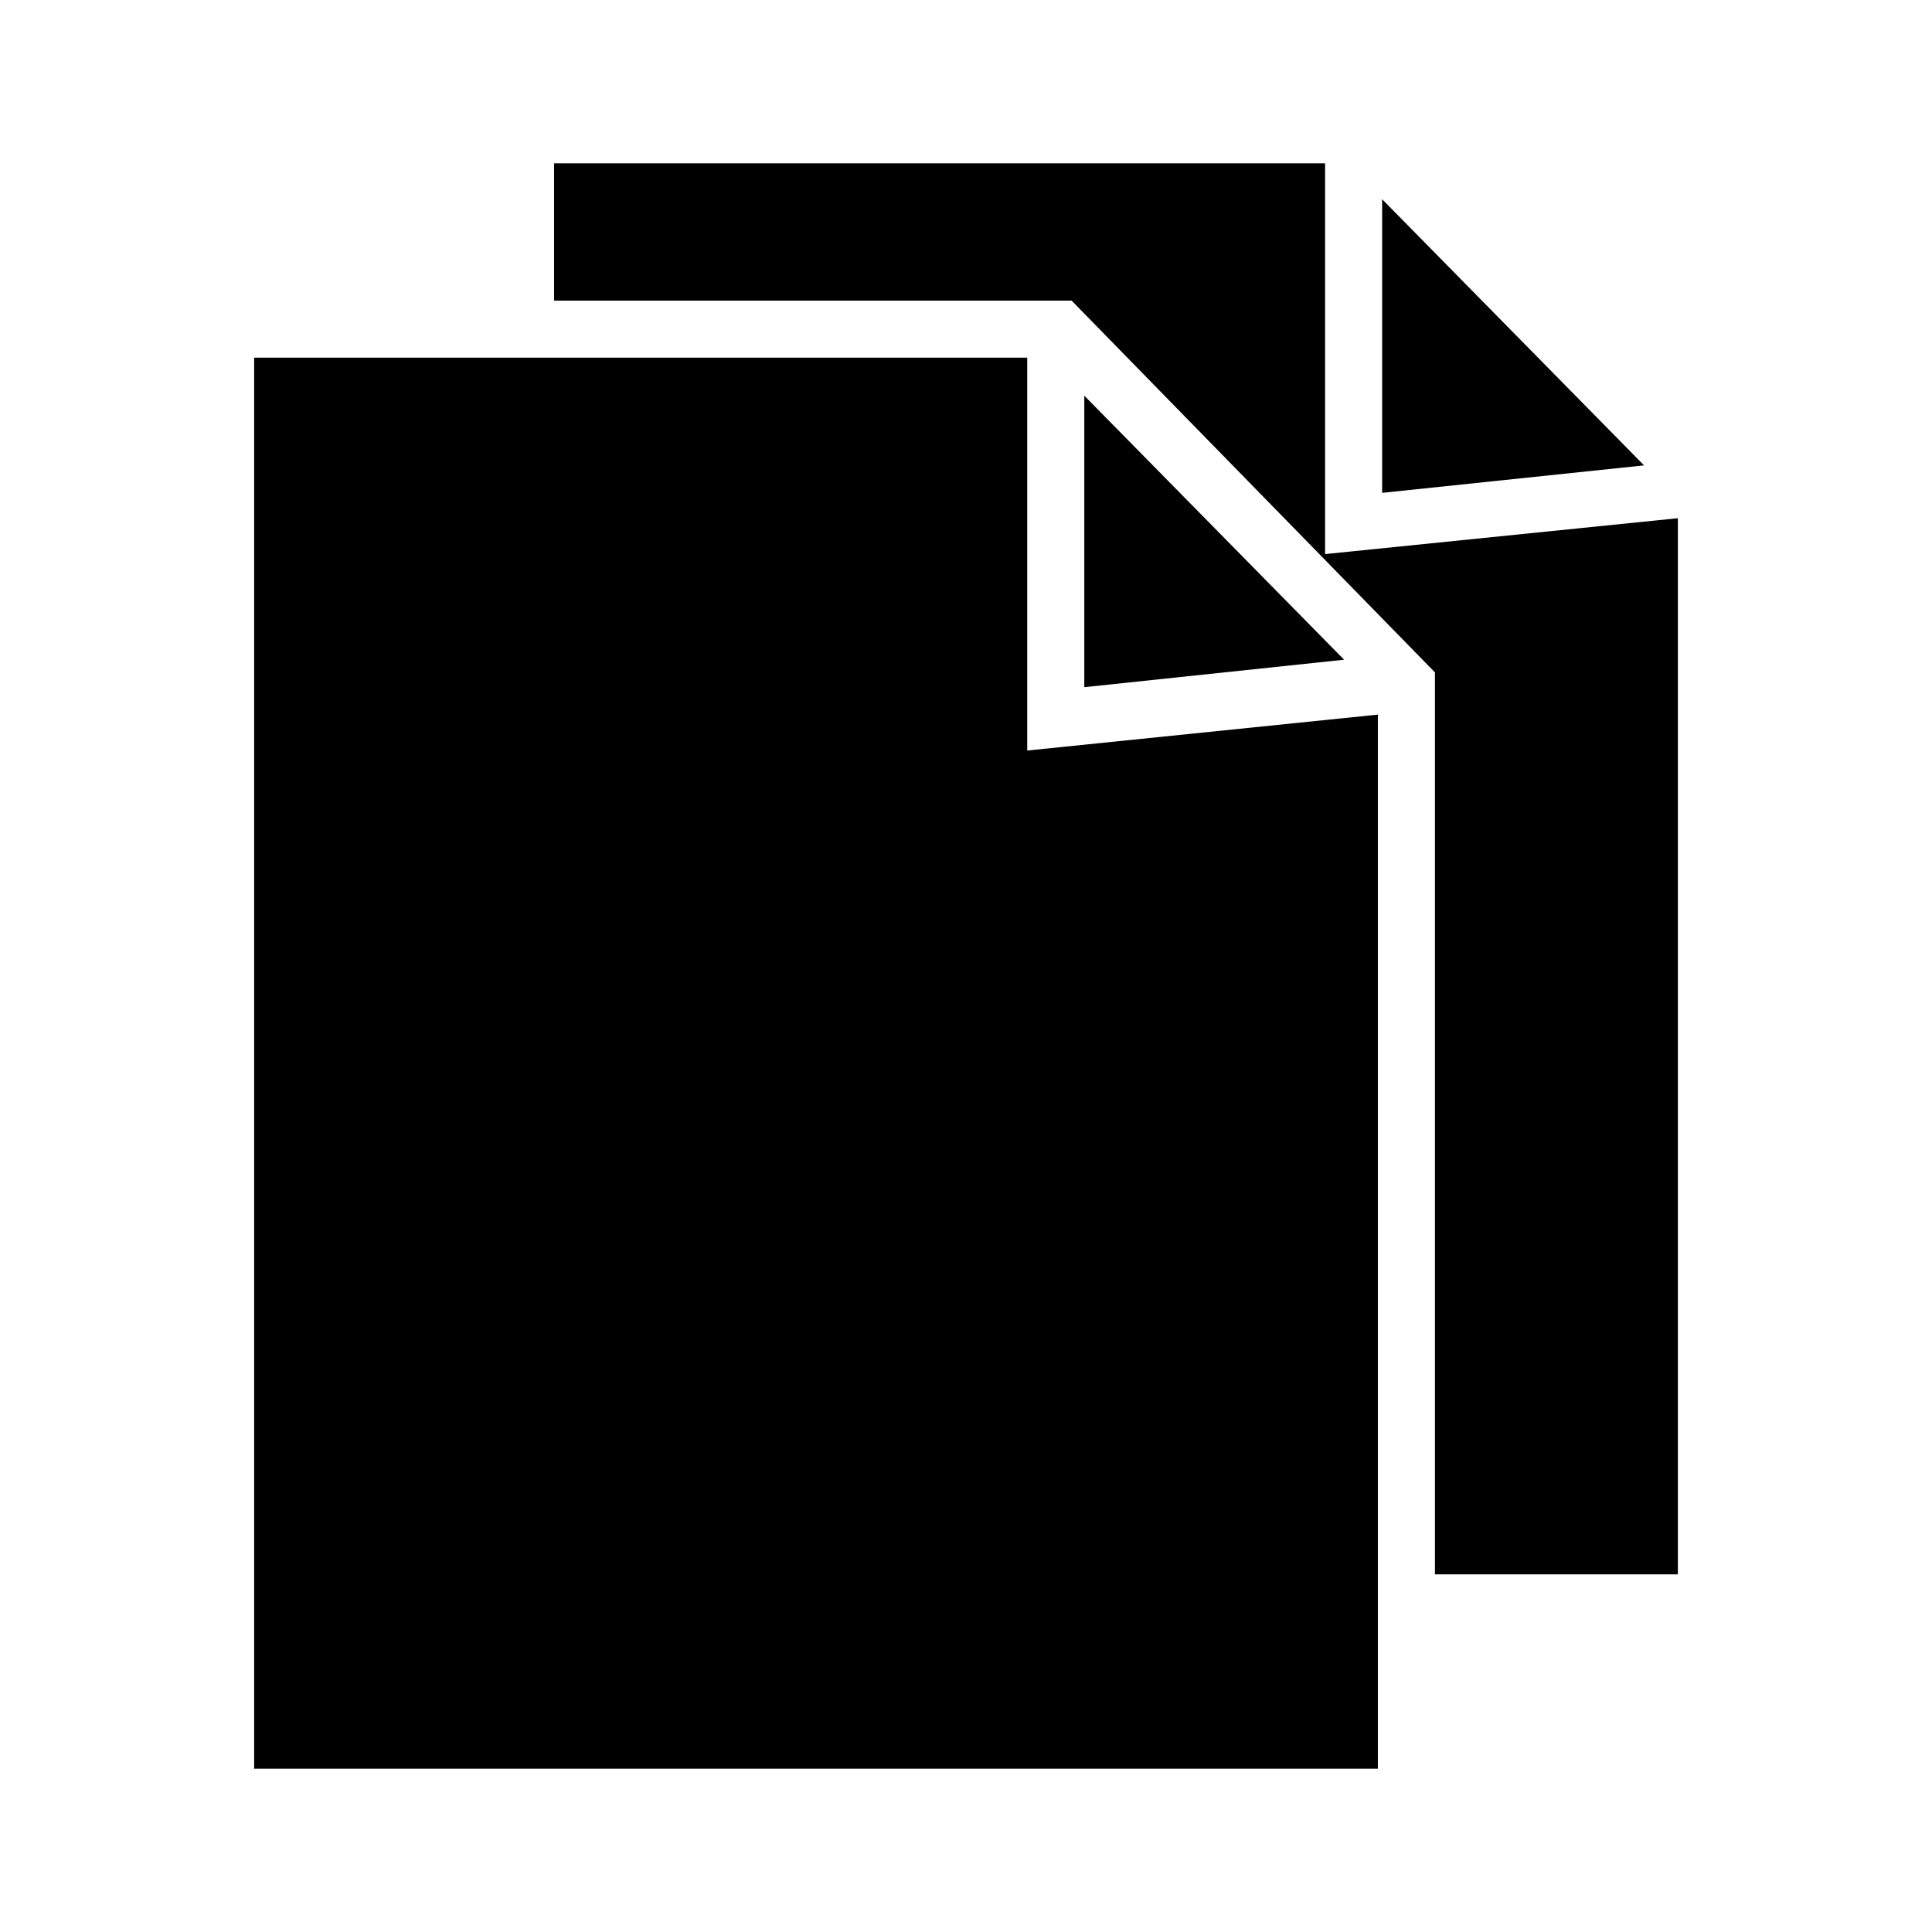
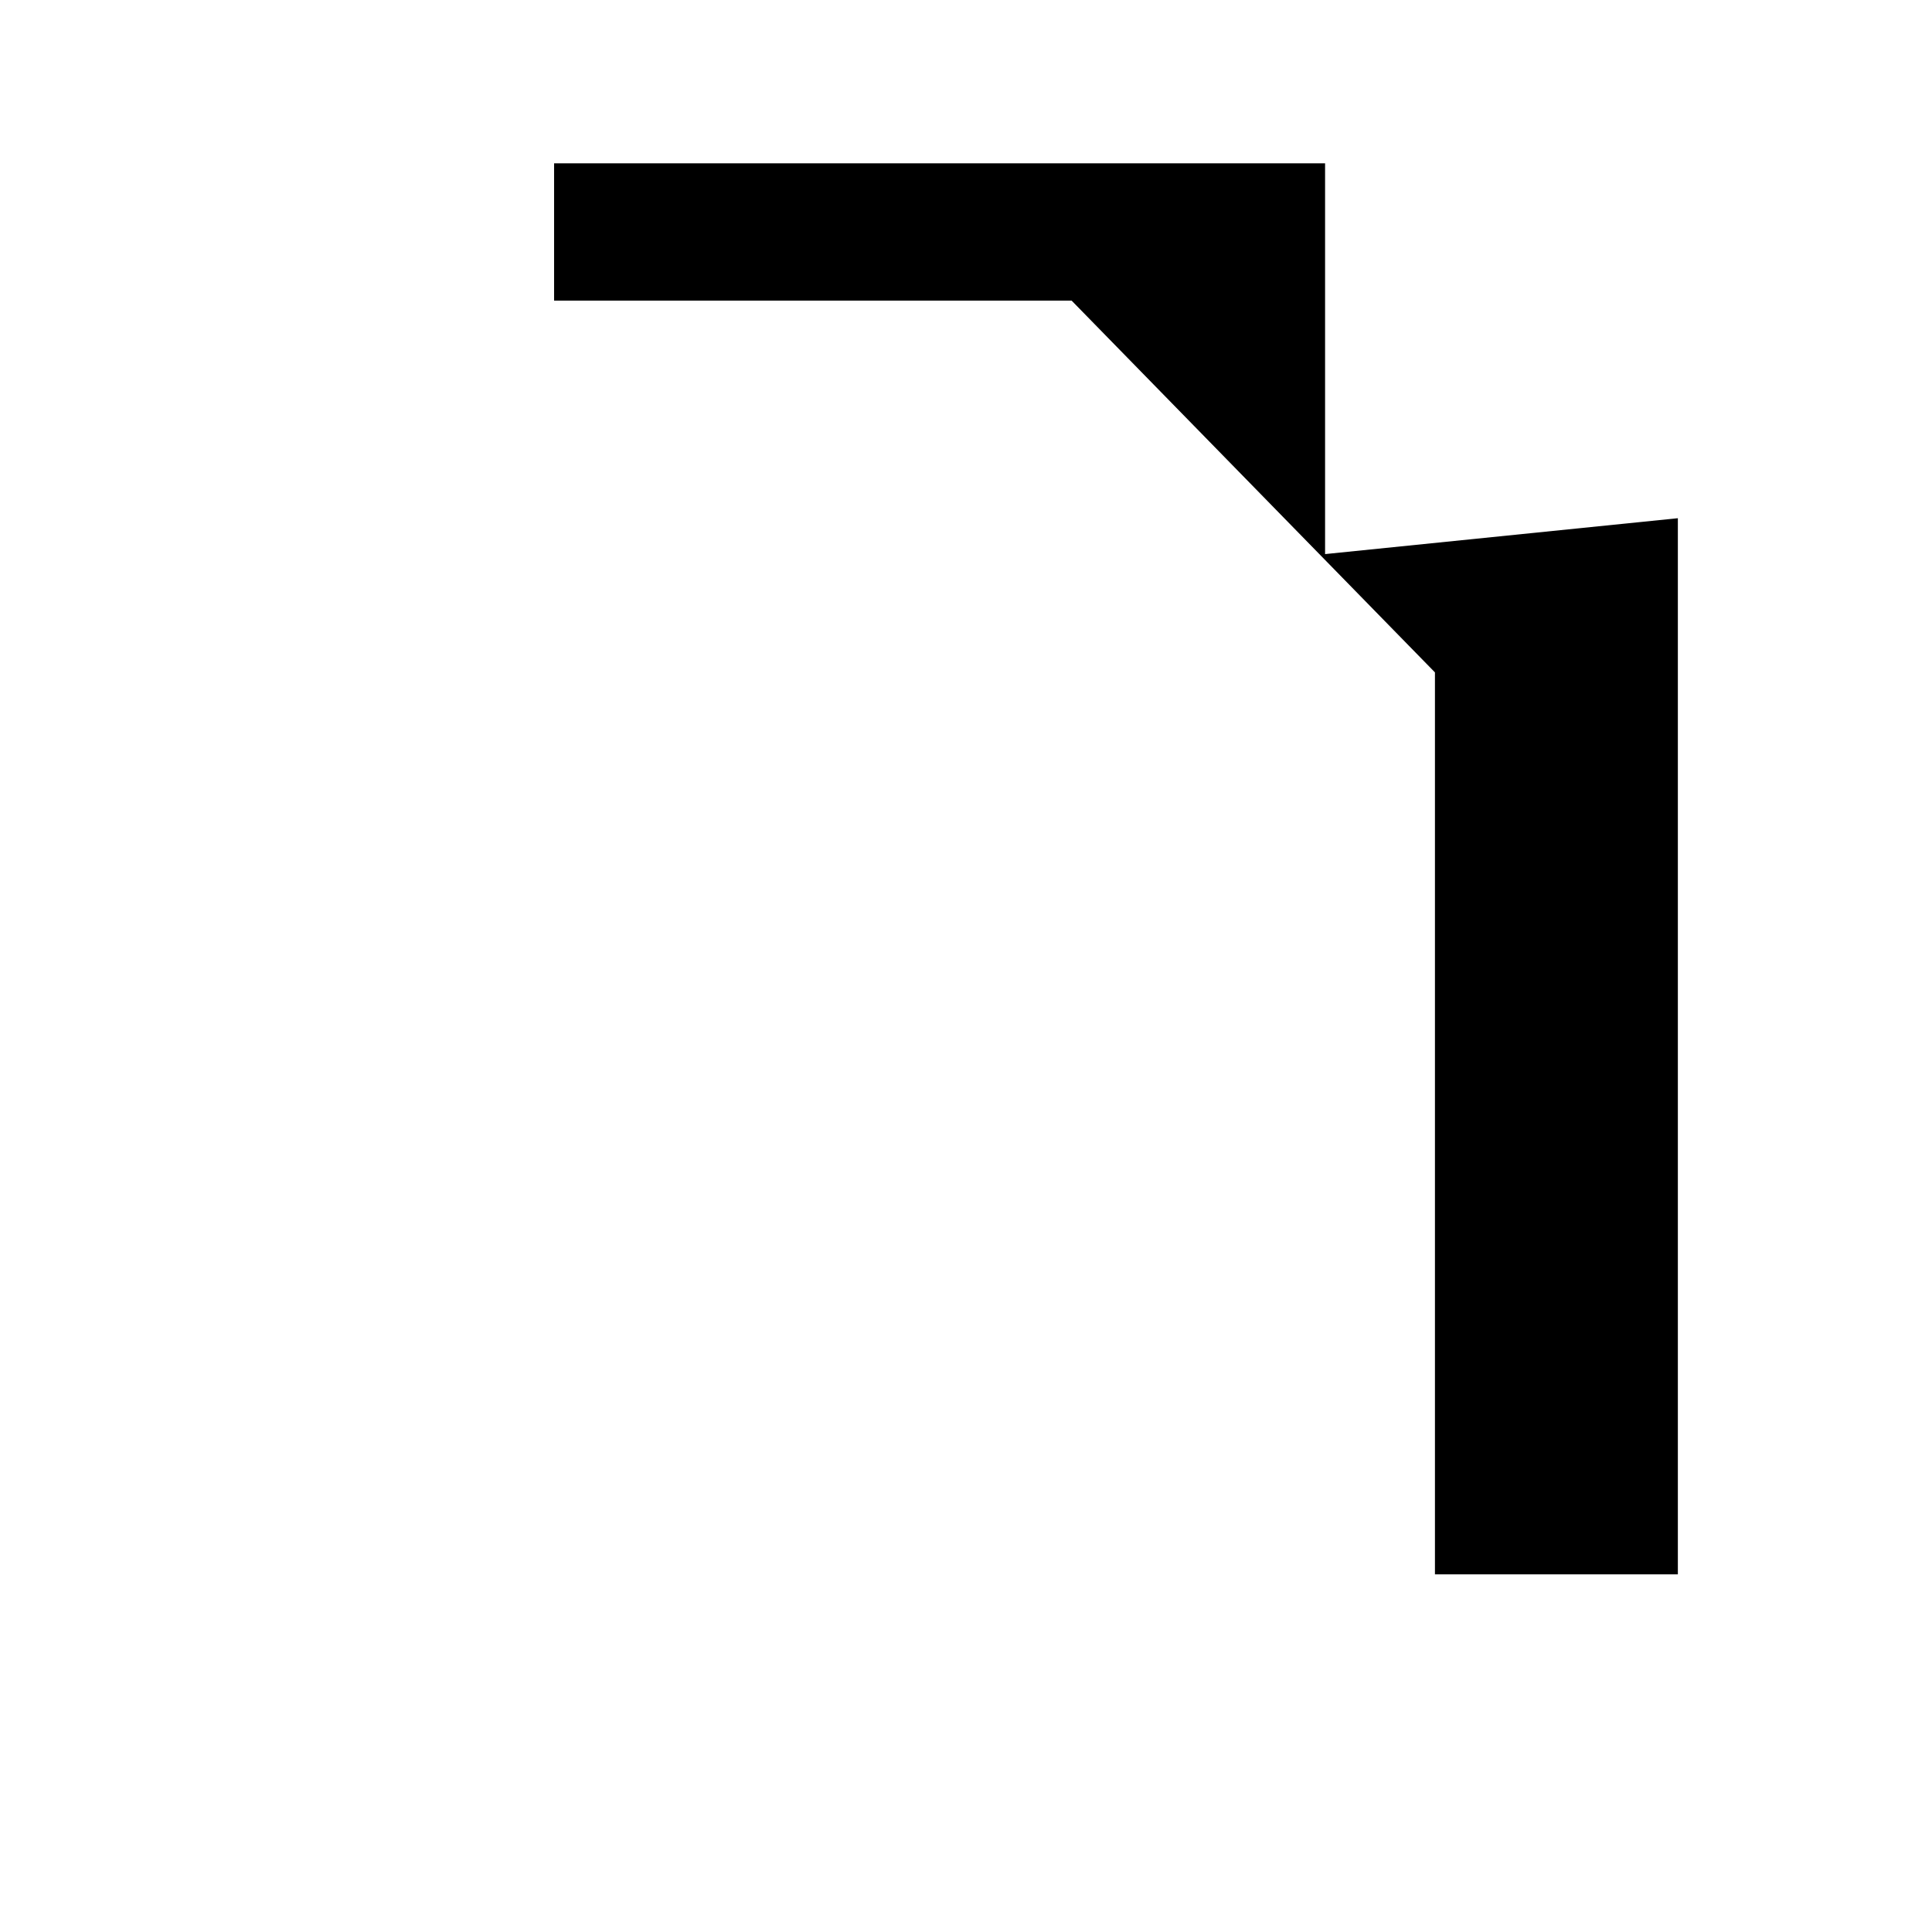
<svg xmlns="http://www.w3.org/2000/svg" fill="#000000" width="800px" height="800px" version="1.1" viewBox="144 144 512 512">
  <g>
-     <path d="m431.35 248.86v77.25l68.852-7.277z" />
-     <path d="m416.23 342.9v-104.12h-204.88v373.94h297.8v-279.34z" />
-     <path d="m510.28 196.8v77.809l69.414-7.277z" />
    <path d="m495.16 290.84v-103.56h-204.32v36.387h137.15l96.285 98.523v239.03h64.375v-279.89z" />
  </g>
</svg>